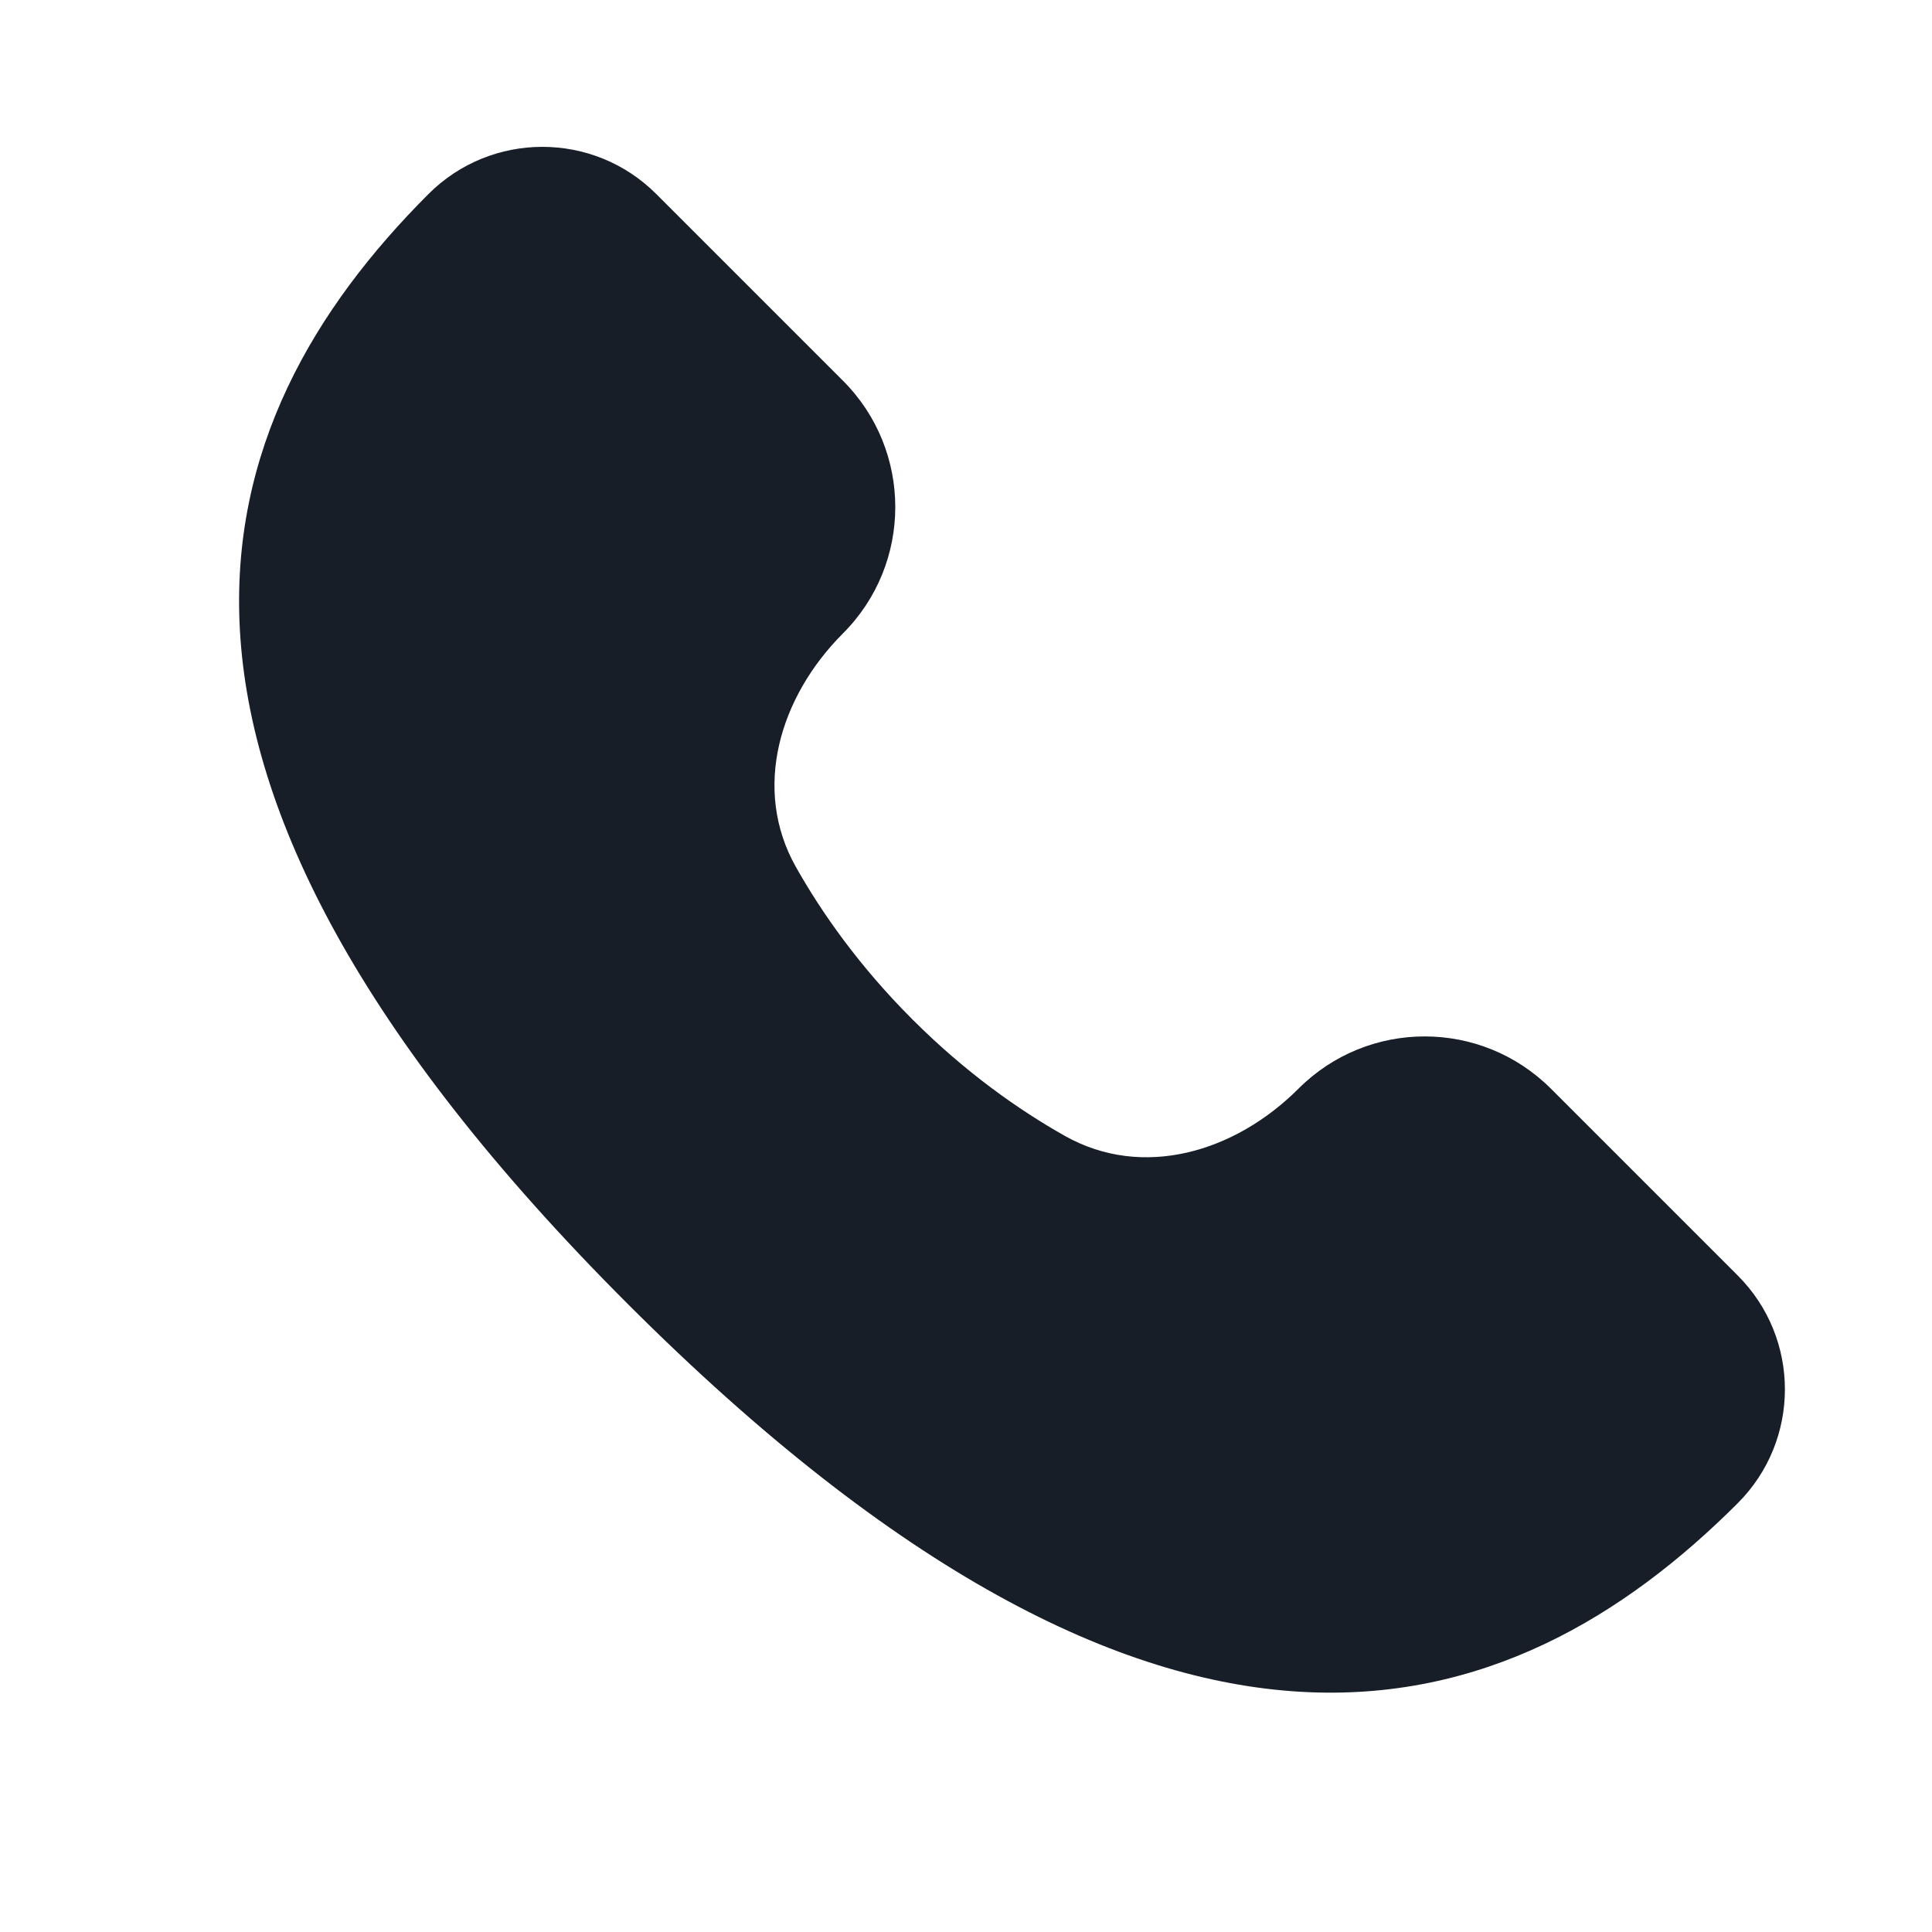
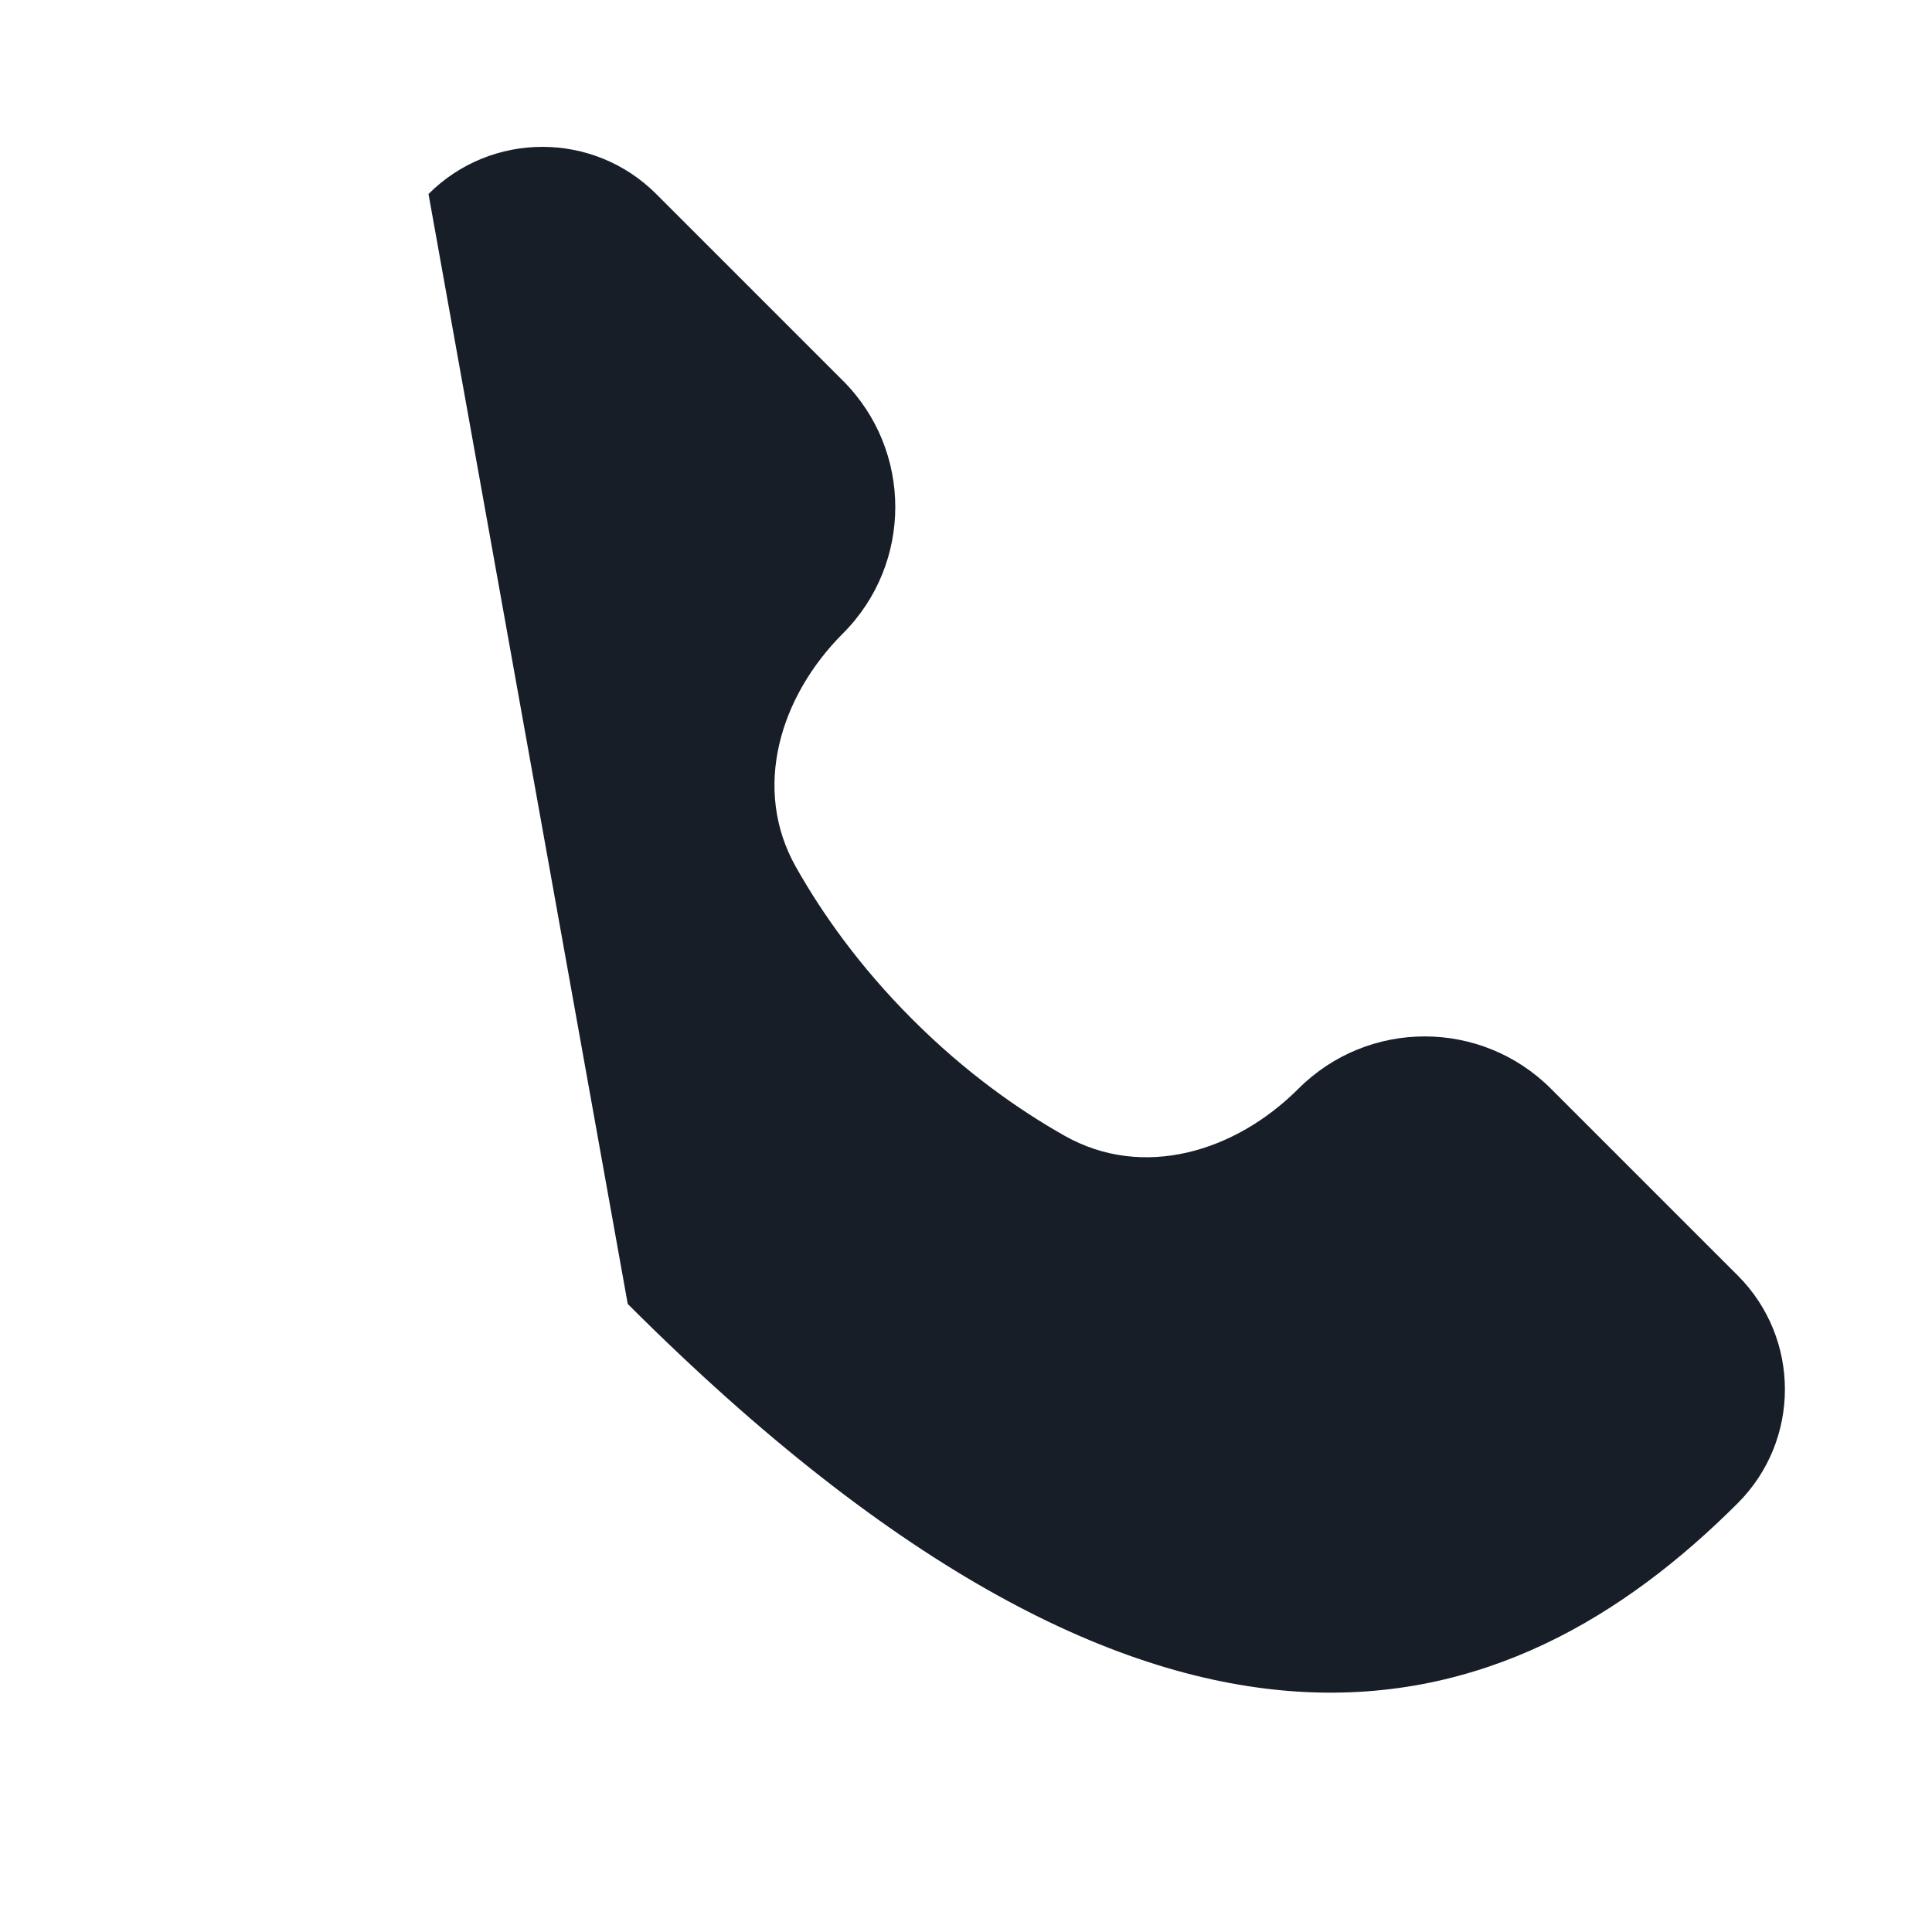
<svg xmlns="http://www.w3.org/2000/svg" width="24" height="24" viewBox="0 0 24 24" fill="none">
-   <path d="M7.798 16.198C14.516 22.916 18.758 21.502 21.587 18.673C22.368 17.892 22.368 16.626 21.587 15.845L19.267 13.525C18.4 12.658 16.995 12.658 16.129 13.525C15.342 14.312 14.196 14.656 13.227 14.11C12.658 13.789 11.996 13.325 11.334 12.663C10.672 12.001 10.208 11.339 9.887 10.77C9.34 9.8 9.685 8.655 10.472 7.868C11.338 7.001 11.338 5.596 10.472 4.73L8.152 2.41C7.371 1.629 6.104 1.629 5.323 2.41C2.495 5.238 1.081 9.481 7.798 16.198Z" fill="#171E28" />
+   <path d="M7.798 16.198C14.516 22.916 18.758 21.502 21.587 18.673C22.368 17.892 22.368 16.626 21.587 15.845L19.267 13.525C18.4 12.658 16.995 12.658 16.129 13.525C15.342 14.312 14.196 14.656 13.227 14.11C12.658 13.789 11.996 13.325 11.334 12.663C10.672 12.001 10.208 11.339 9.887 10.77C9.34 9.8 9.685 8.655 10.472 7.868C11.338 7.001 11.338 5.596 10.472 4.73L8.152 2.41C7.371 1.629 6.104 1.629 5.323 2.41Z" fill="#171E28" />
</svg>